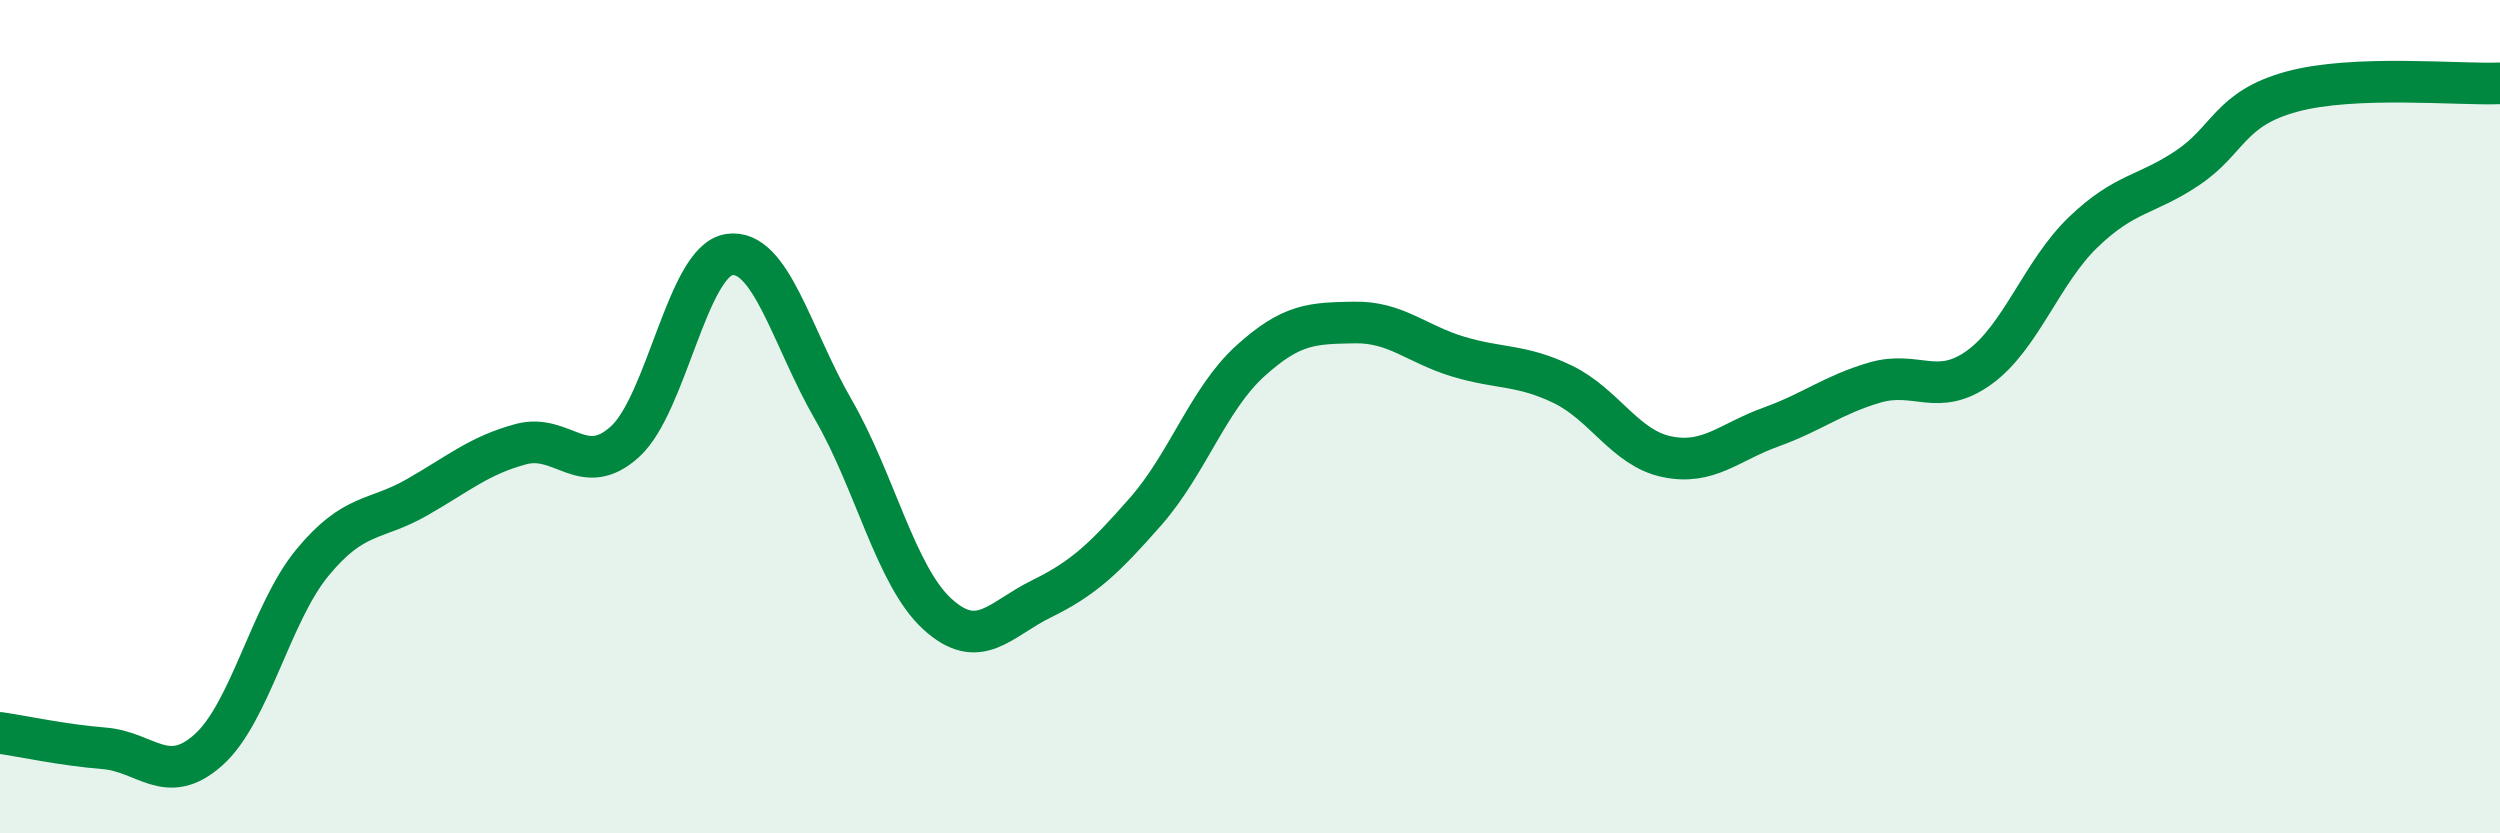
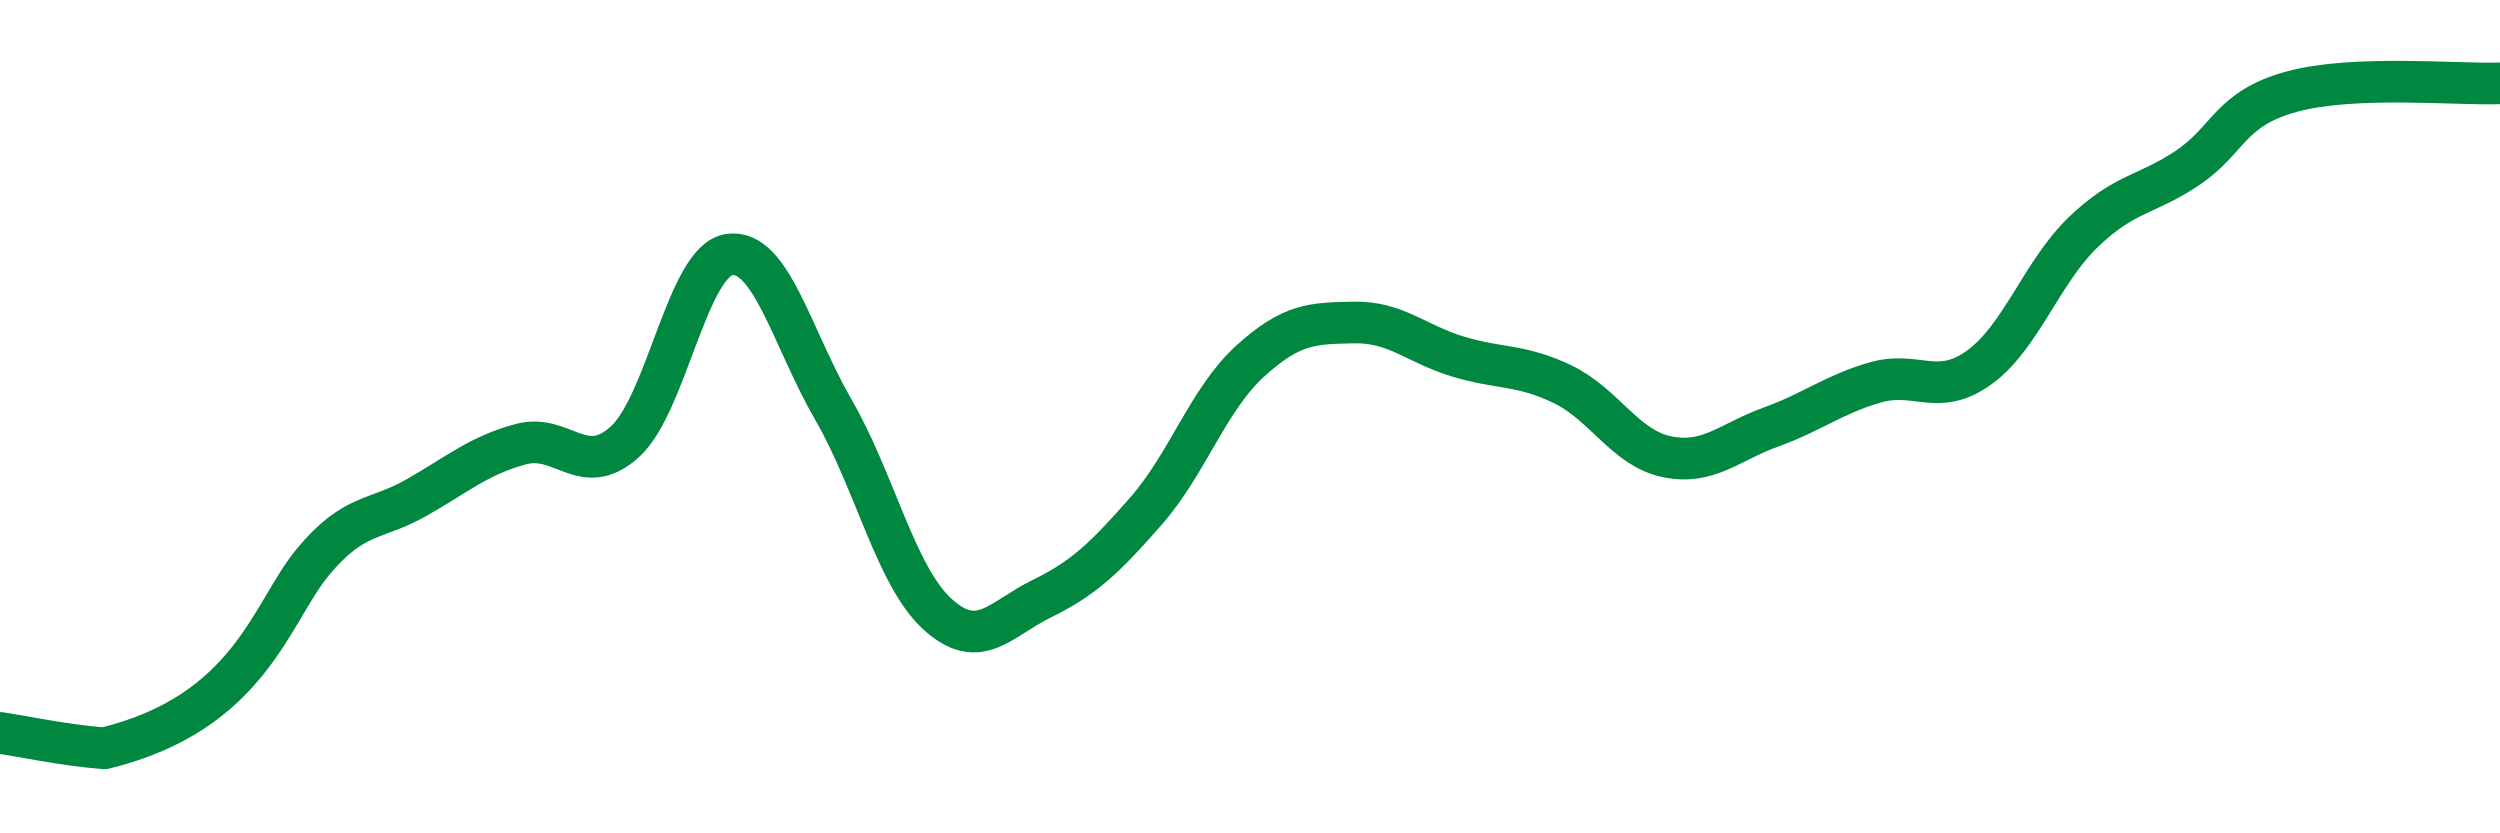
<svg xmlns="http://www.w3.org/2000/svg" width="60" height="20" viewBox="0 0 60 20">
-   <path d="M 0,17.59 C 0.5,17.66 1.5,17.88 2.5,17.96 C 3.5,18.04 4,18.89 5,18 C 6,17.11 6.5,14.71 7.5,13.5 C 8.5,12.29 9,12.51 10,11.94 C 11,11.37 11.5,10.93 12.5,10.66 C 13.5,10.39 14,11.51 15,10.6 C 16,9.69 16.5,6.26 17.5,6.11 C 18.5,5.96 19,8.1 20,9.83 C 21,11.56 21.5,13.83 22.5,14.74 C 23.5,15.65 24,14.86 25,14.37 C 26,13.88 26.5,13.41 27.5,12.27 C 28.5,11.13 29,9.58 30,8.67 C 31,7.76 31.5,7.76 32.5,7.74 C 33.5,7.72 34,8.26 35,8.56 C 36,8.86 36.5,8.74 37.5,9.22 C 38.5,9.7 39,10.75 40,10.96 C 41,11.17 41.5,10.61 42.5,10.25 C 43.5,9.89 44,9.47 45,9.18 C 46,8.89 46.5,9.54 47.5,8.82 C 48.5,8.1 49,6.53 50,5.57 C 51,4.61 51.5,4.7 52.5,4.03 C 53.5,3.36 53.5,2.61 55,2.2 C 56.5,1.79 59,2.04 60,2L60 20L0 20Z" fill="#008740" opacity="0.1" stroke-linecap="round" stroke-linejoin="round" />
-   <path d="M 0,17.59 C 0.5,17.66 1.5,17.88 2.5,17.96 C 3.5,18.04 4,18.89 5,18 C 6,17.11 6.5,14.71 7.5,13.5 C 8.5,12.29 9,12.51 10,11.94 C 11,11.37 11.5,10.93 12.5,10.66 C 13.5,10.39 14,11.51 15,10.6 C 16,9.69 16.5,6.26 17.5,6.11 C 18.5,5.96 19,8.1 20,9.83 C 21,11.56 21.5,13.83 22.5,14.74 C 23.5,15.65 24,14.86 25,14.37 C 26,13.88 26.5,13.41 27.5,12.27 C 28.5,11.13 29,9.58 30,8.67 C 31,7.76 31.5,7.76 32.5,7.74 C 33.5,7.72 34,8.26 35,8.56 C 36,8.86 36.5,8.74 37.5,9.22 C 38.5,9.7 39,10.75 40,10.96 C 41,11.17 41.5,10.61 42.5,10.25 C 43.5,9.89 44,9.47 45,9.18 C 46,8.89 46.5,9.54 47.5,8.82 C 48.5,8.1 49,6.53 50,5.57 C 51,4.61 51.5,4.7 52.5,4.03 C 53.5,3.36 53.5,2.61 55,2.2 C 56.5,1.79 59,2.04 60,2" stroke="#008740" stroke-width="1" fill="none" stroke-linecap="round" stroke-linejoin="round" />
+   <path d="M 0,17.59 C 0.5,17.66 1.5,17.88 2.5,17.96 C 6,17.11 6.5,14.71 7.5,13.5 C 8.5,12.29 9,12.51 10,11.94 C 11,11.37 11.5,10.93 12.5,10.66 C 13.5,10.39 14,11.51 15,10.6 C 16,9.69 16.5,6.26 17.5,6.11 C 18.5,5.96 19,8.1 20,9.83 C 21,11.56 21.5,13.83 22.5,14.74 C 23.5,15.65 24,14.86 25,14.37 C 26,13.88 26.5,13.41 27.5,12.27 C 28.5,11.13 29,9.58 30,8.67 C 31,7.76 31.5,7.76 32.5,7.74 C 33.5,7.72 34,8.26 35,8.56 C 36,8.86 36.5,8.74 37.5,9.22 C 38.5,9.7 39,10.75 40,10.96 C 41,11.17 41.5,10.61 42.5,10.25 C 43.5,9.89 44,9.47 45,9.18 C 46,8.89 46.5,9.54 47.5,8.82 C 48.5,8.1 49,6.53 50,5.57 C 51,4.61 51.5,4.7 52.5,4.03 C 53.5,3.36 53.5,2.61 55,2.2 C 56.5,1.79 59,2.04 60,2" stroke="#008740" stroke-width="1" fill="none" stroke-linecap="round" stroke-linejoin="round" />
</svg>